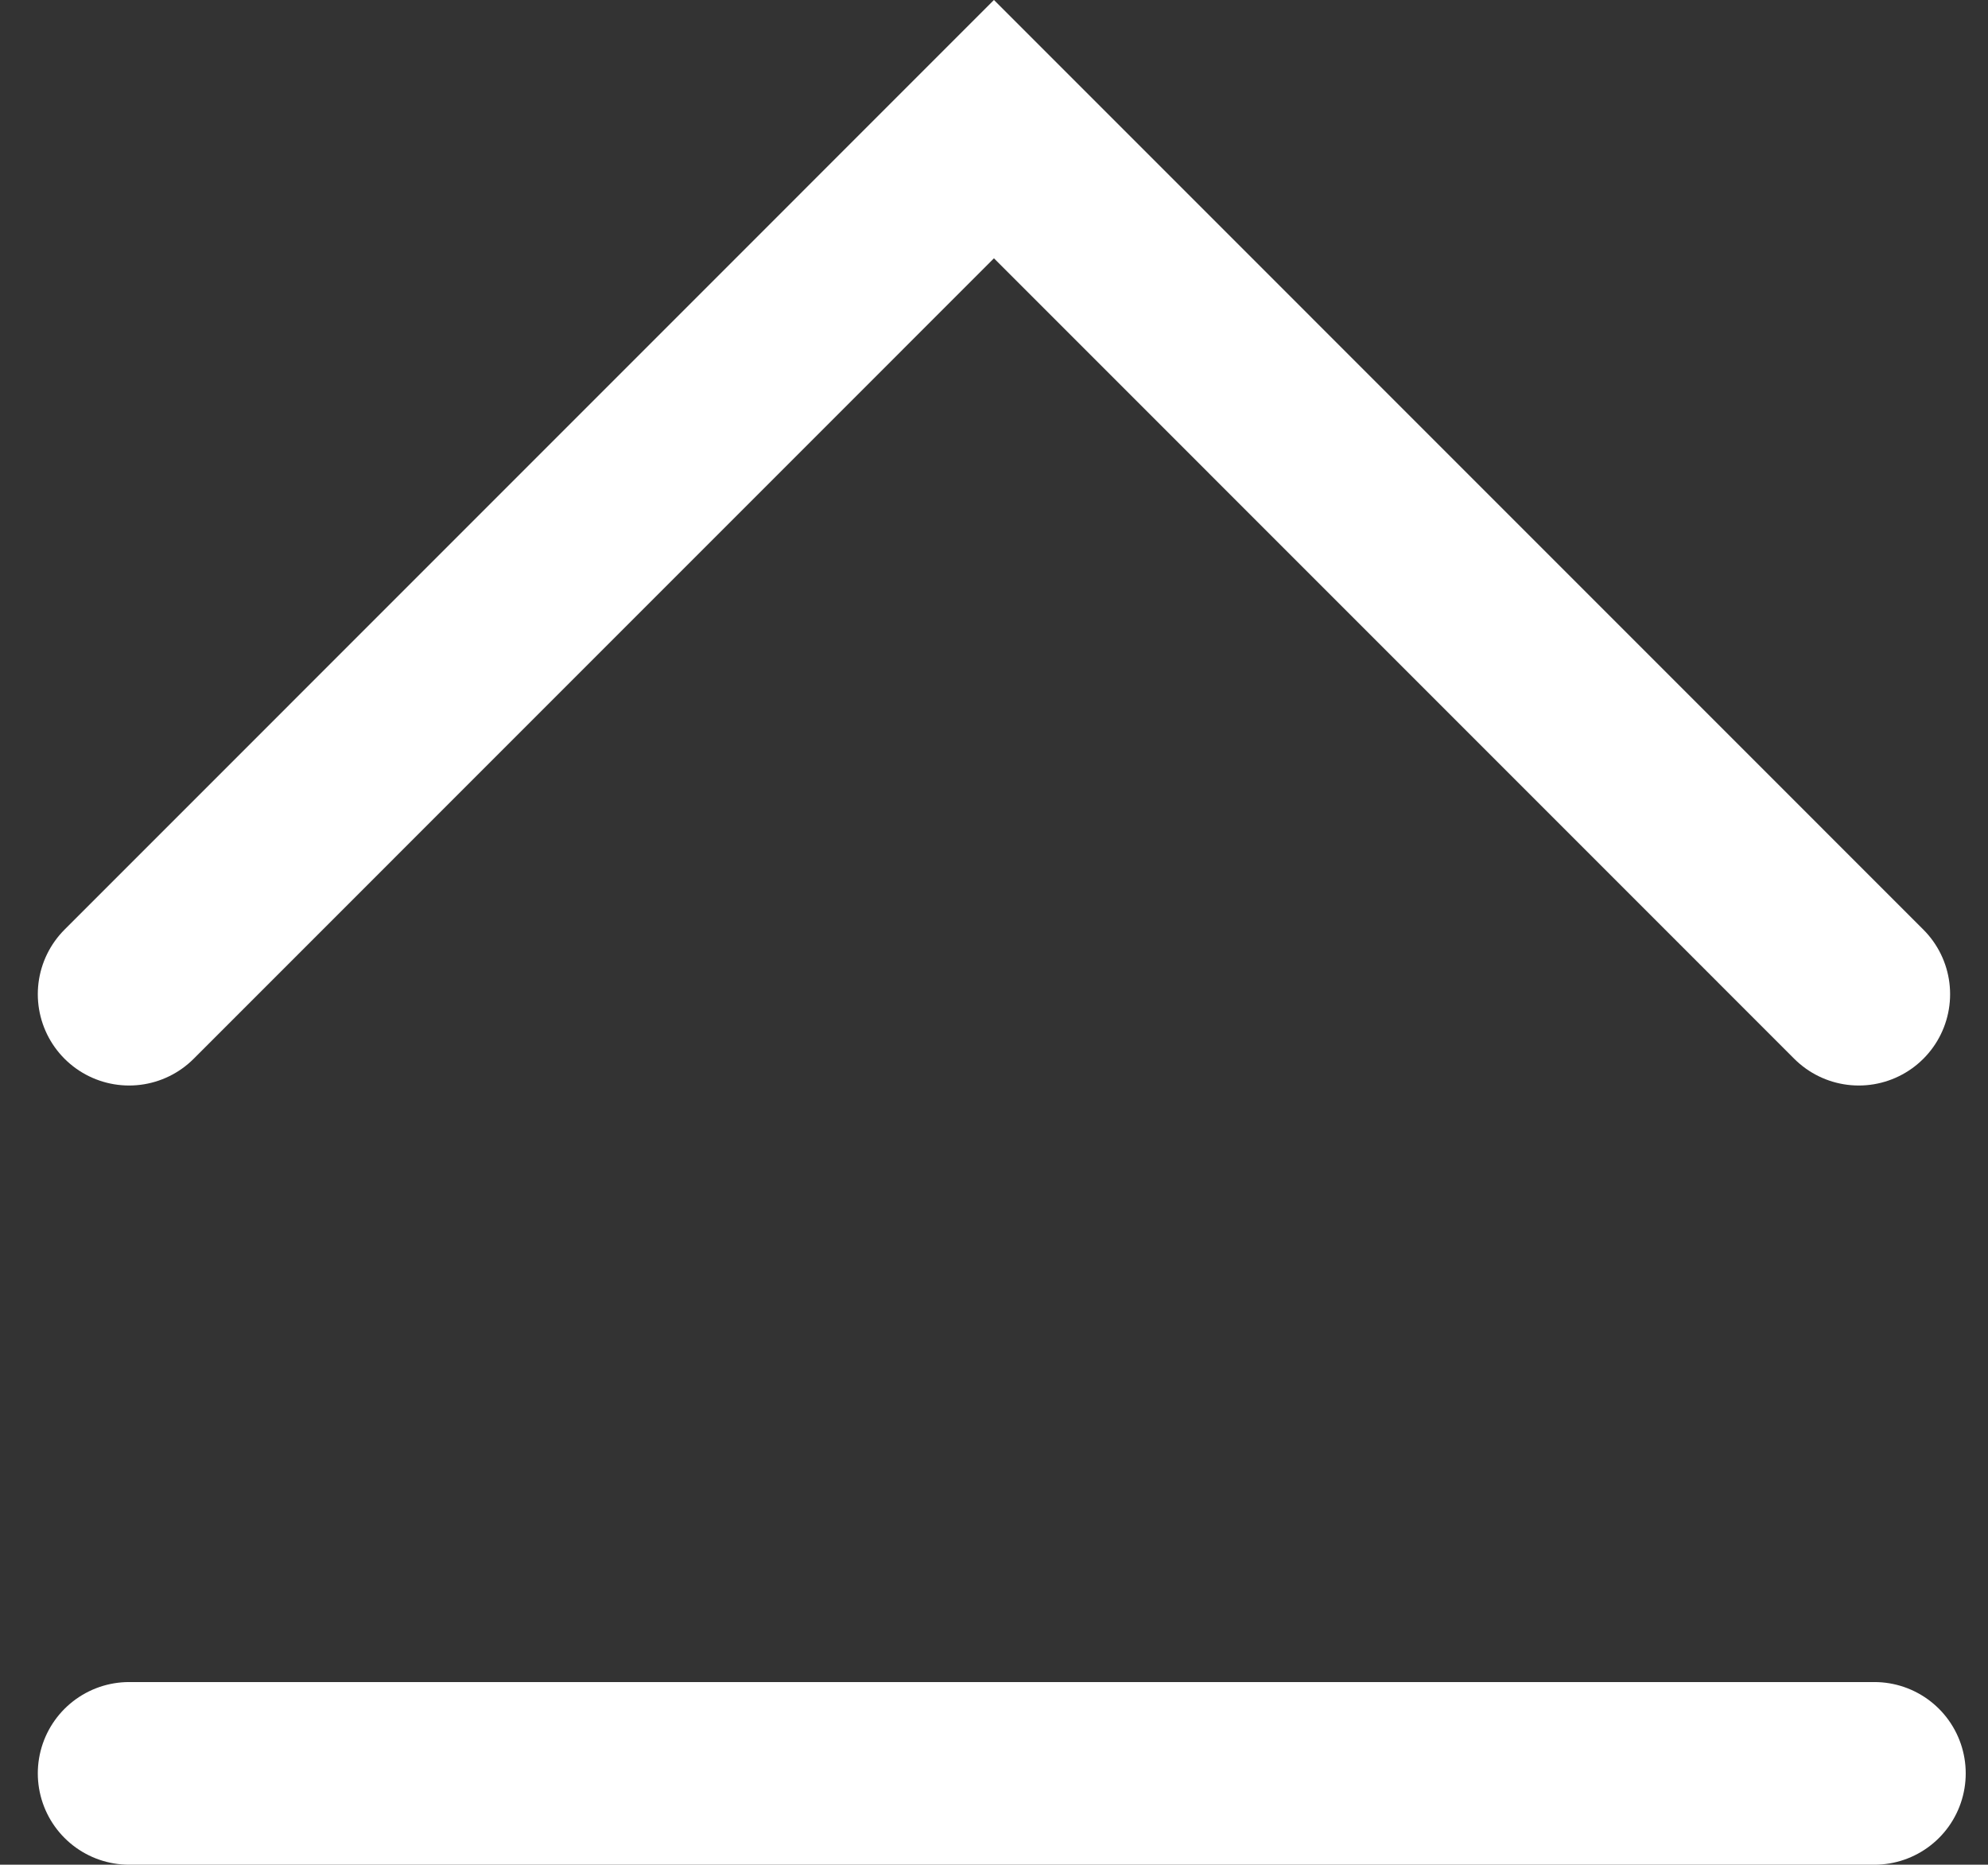
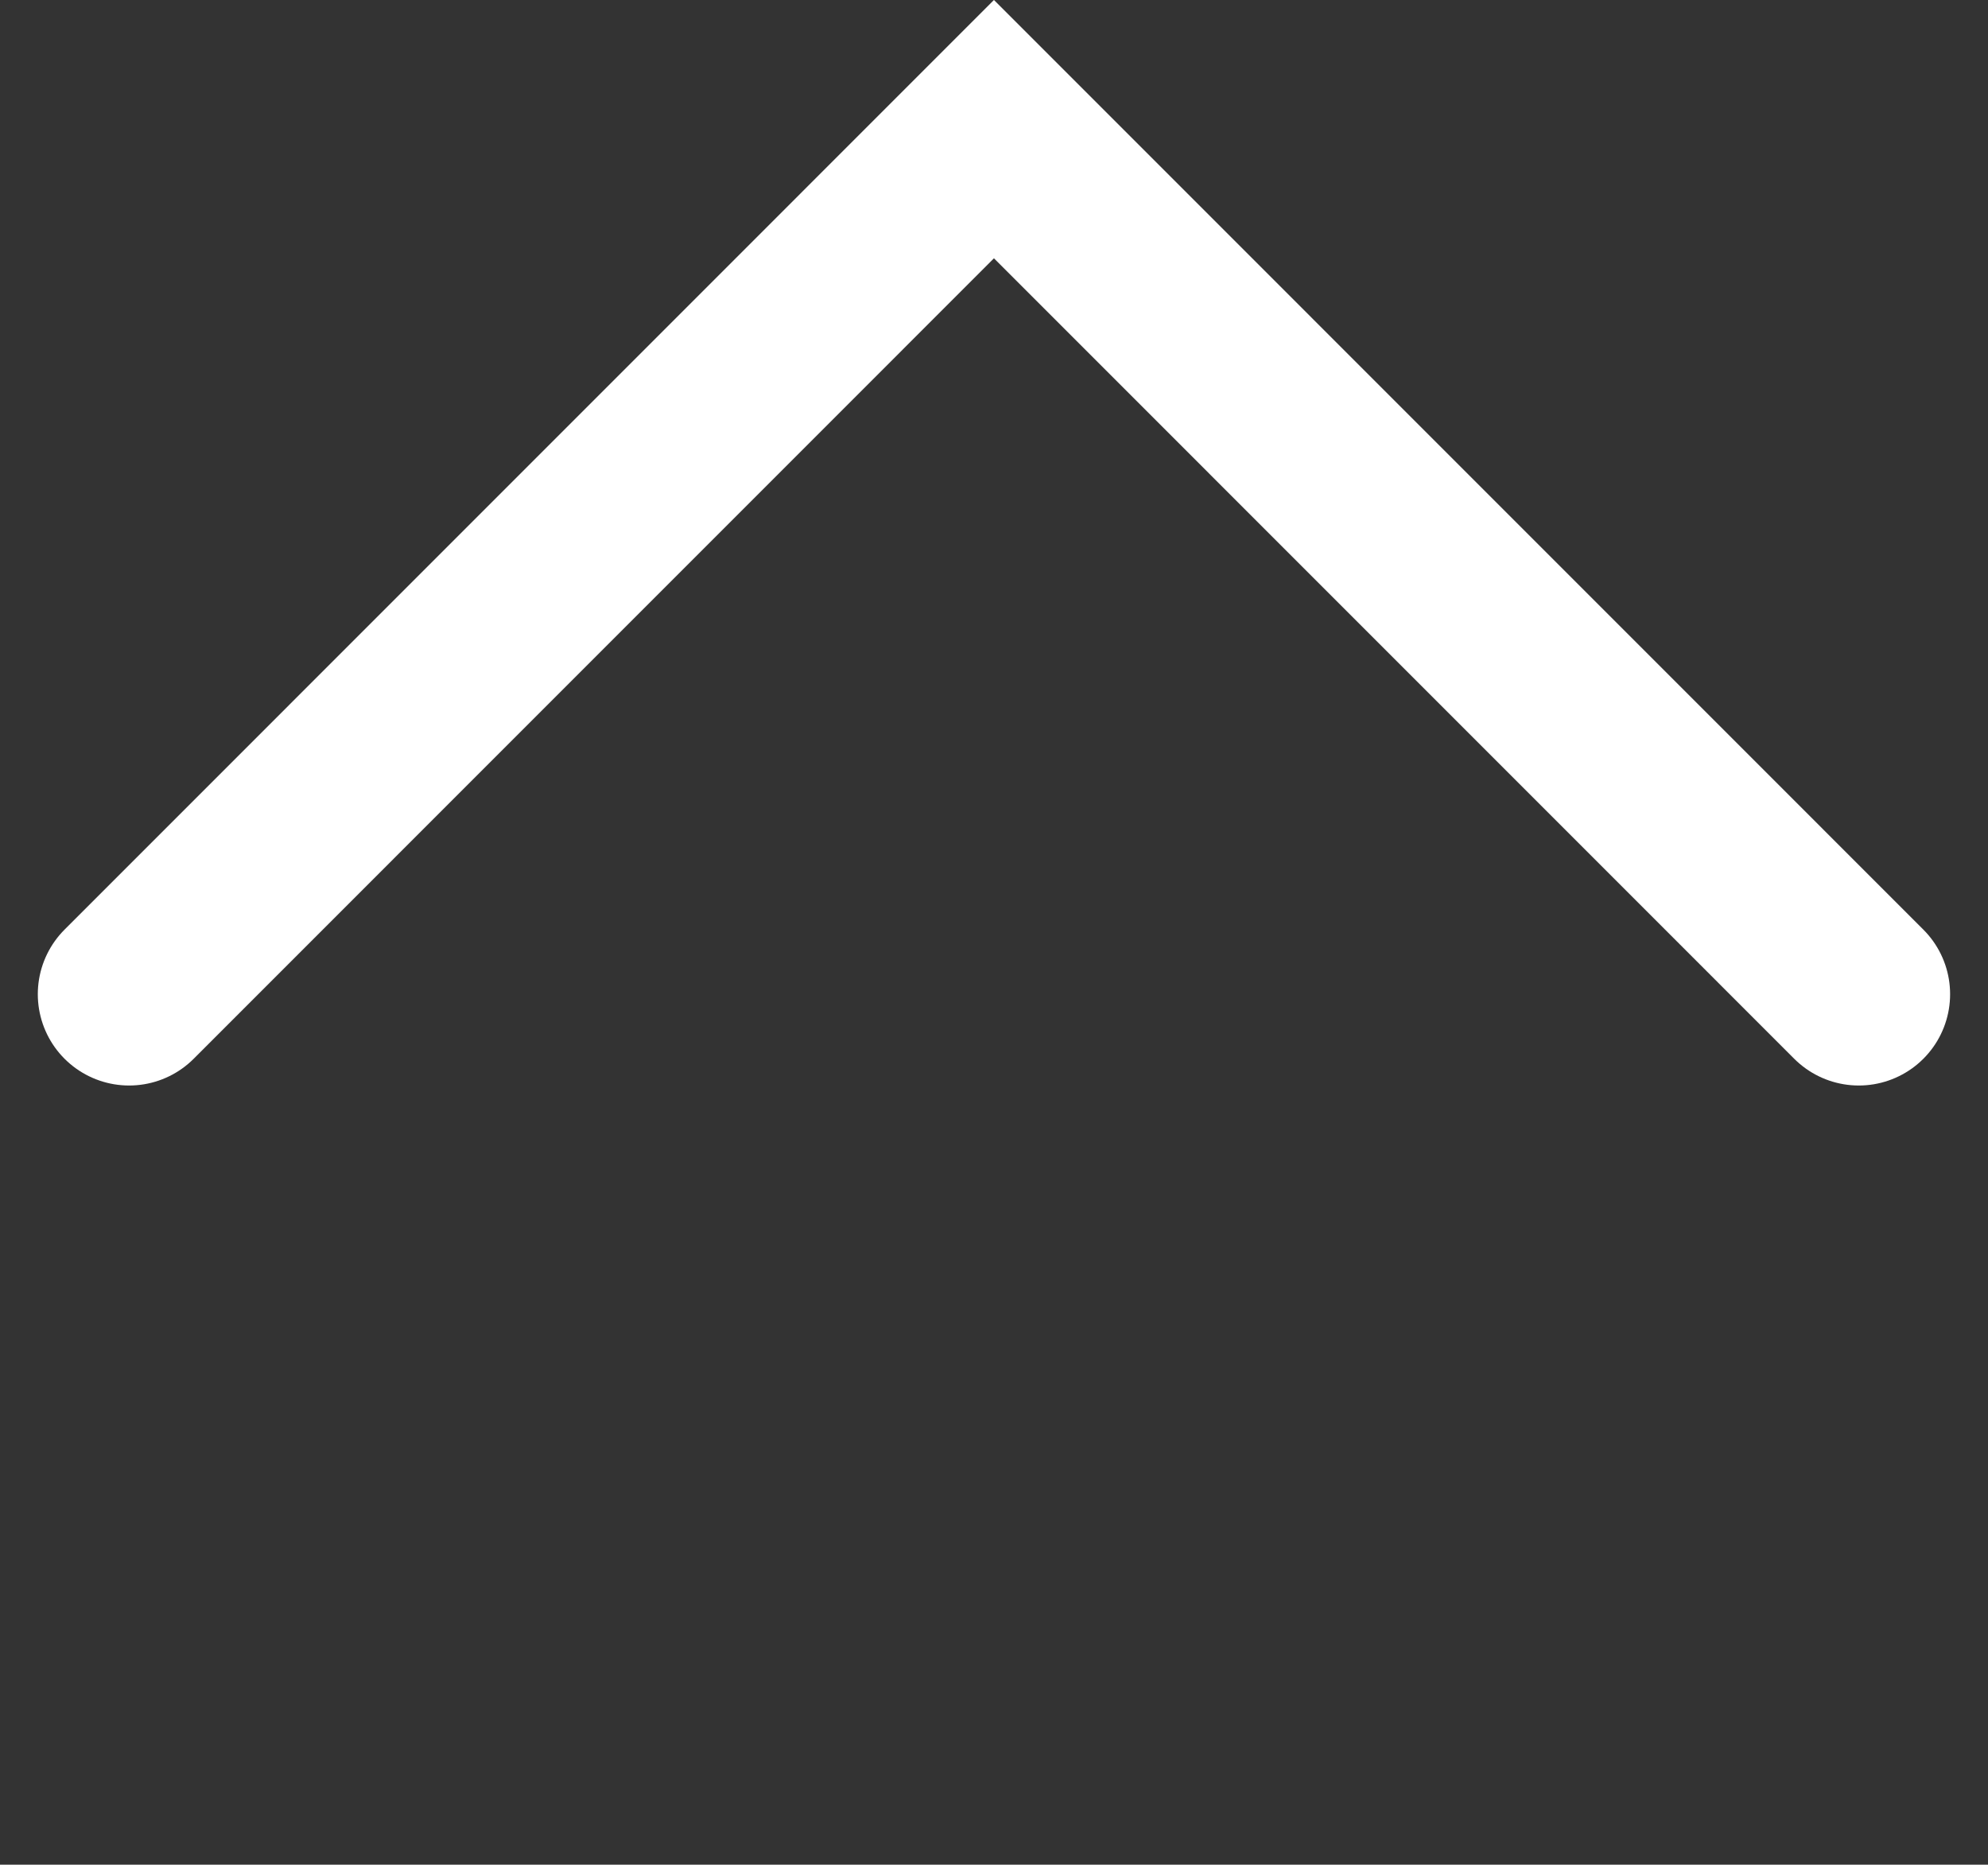
<svg xmlns="http://www.w3.org/2000/svg" width="21.771" height="20.418" viewBox="0 0 21.771 20.418">
  <rect x="0" y="0" width="21.771" height="20.418" fill="#333333" stroke="none" />
  <defs>
    <style>.a{fill:none;stroke:#fff;stroke-linecap:round;stroke-miterlimit:10;stroke-width:2px;}</style>
  </defs>
  <g transform="translate(-639.586 -1956.514)">
    <path class="a" d="M641,1967.4l9.471-9.472,9.471,9.472" transform="translate(0 0)" />
-     <line class="a" x2="19.113" transform="translate(641 1975.932)" />
  </g>
</svg>